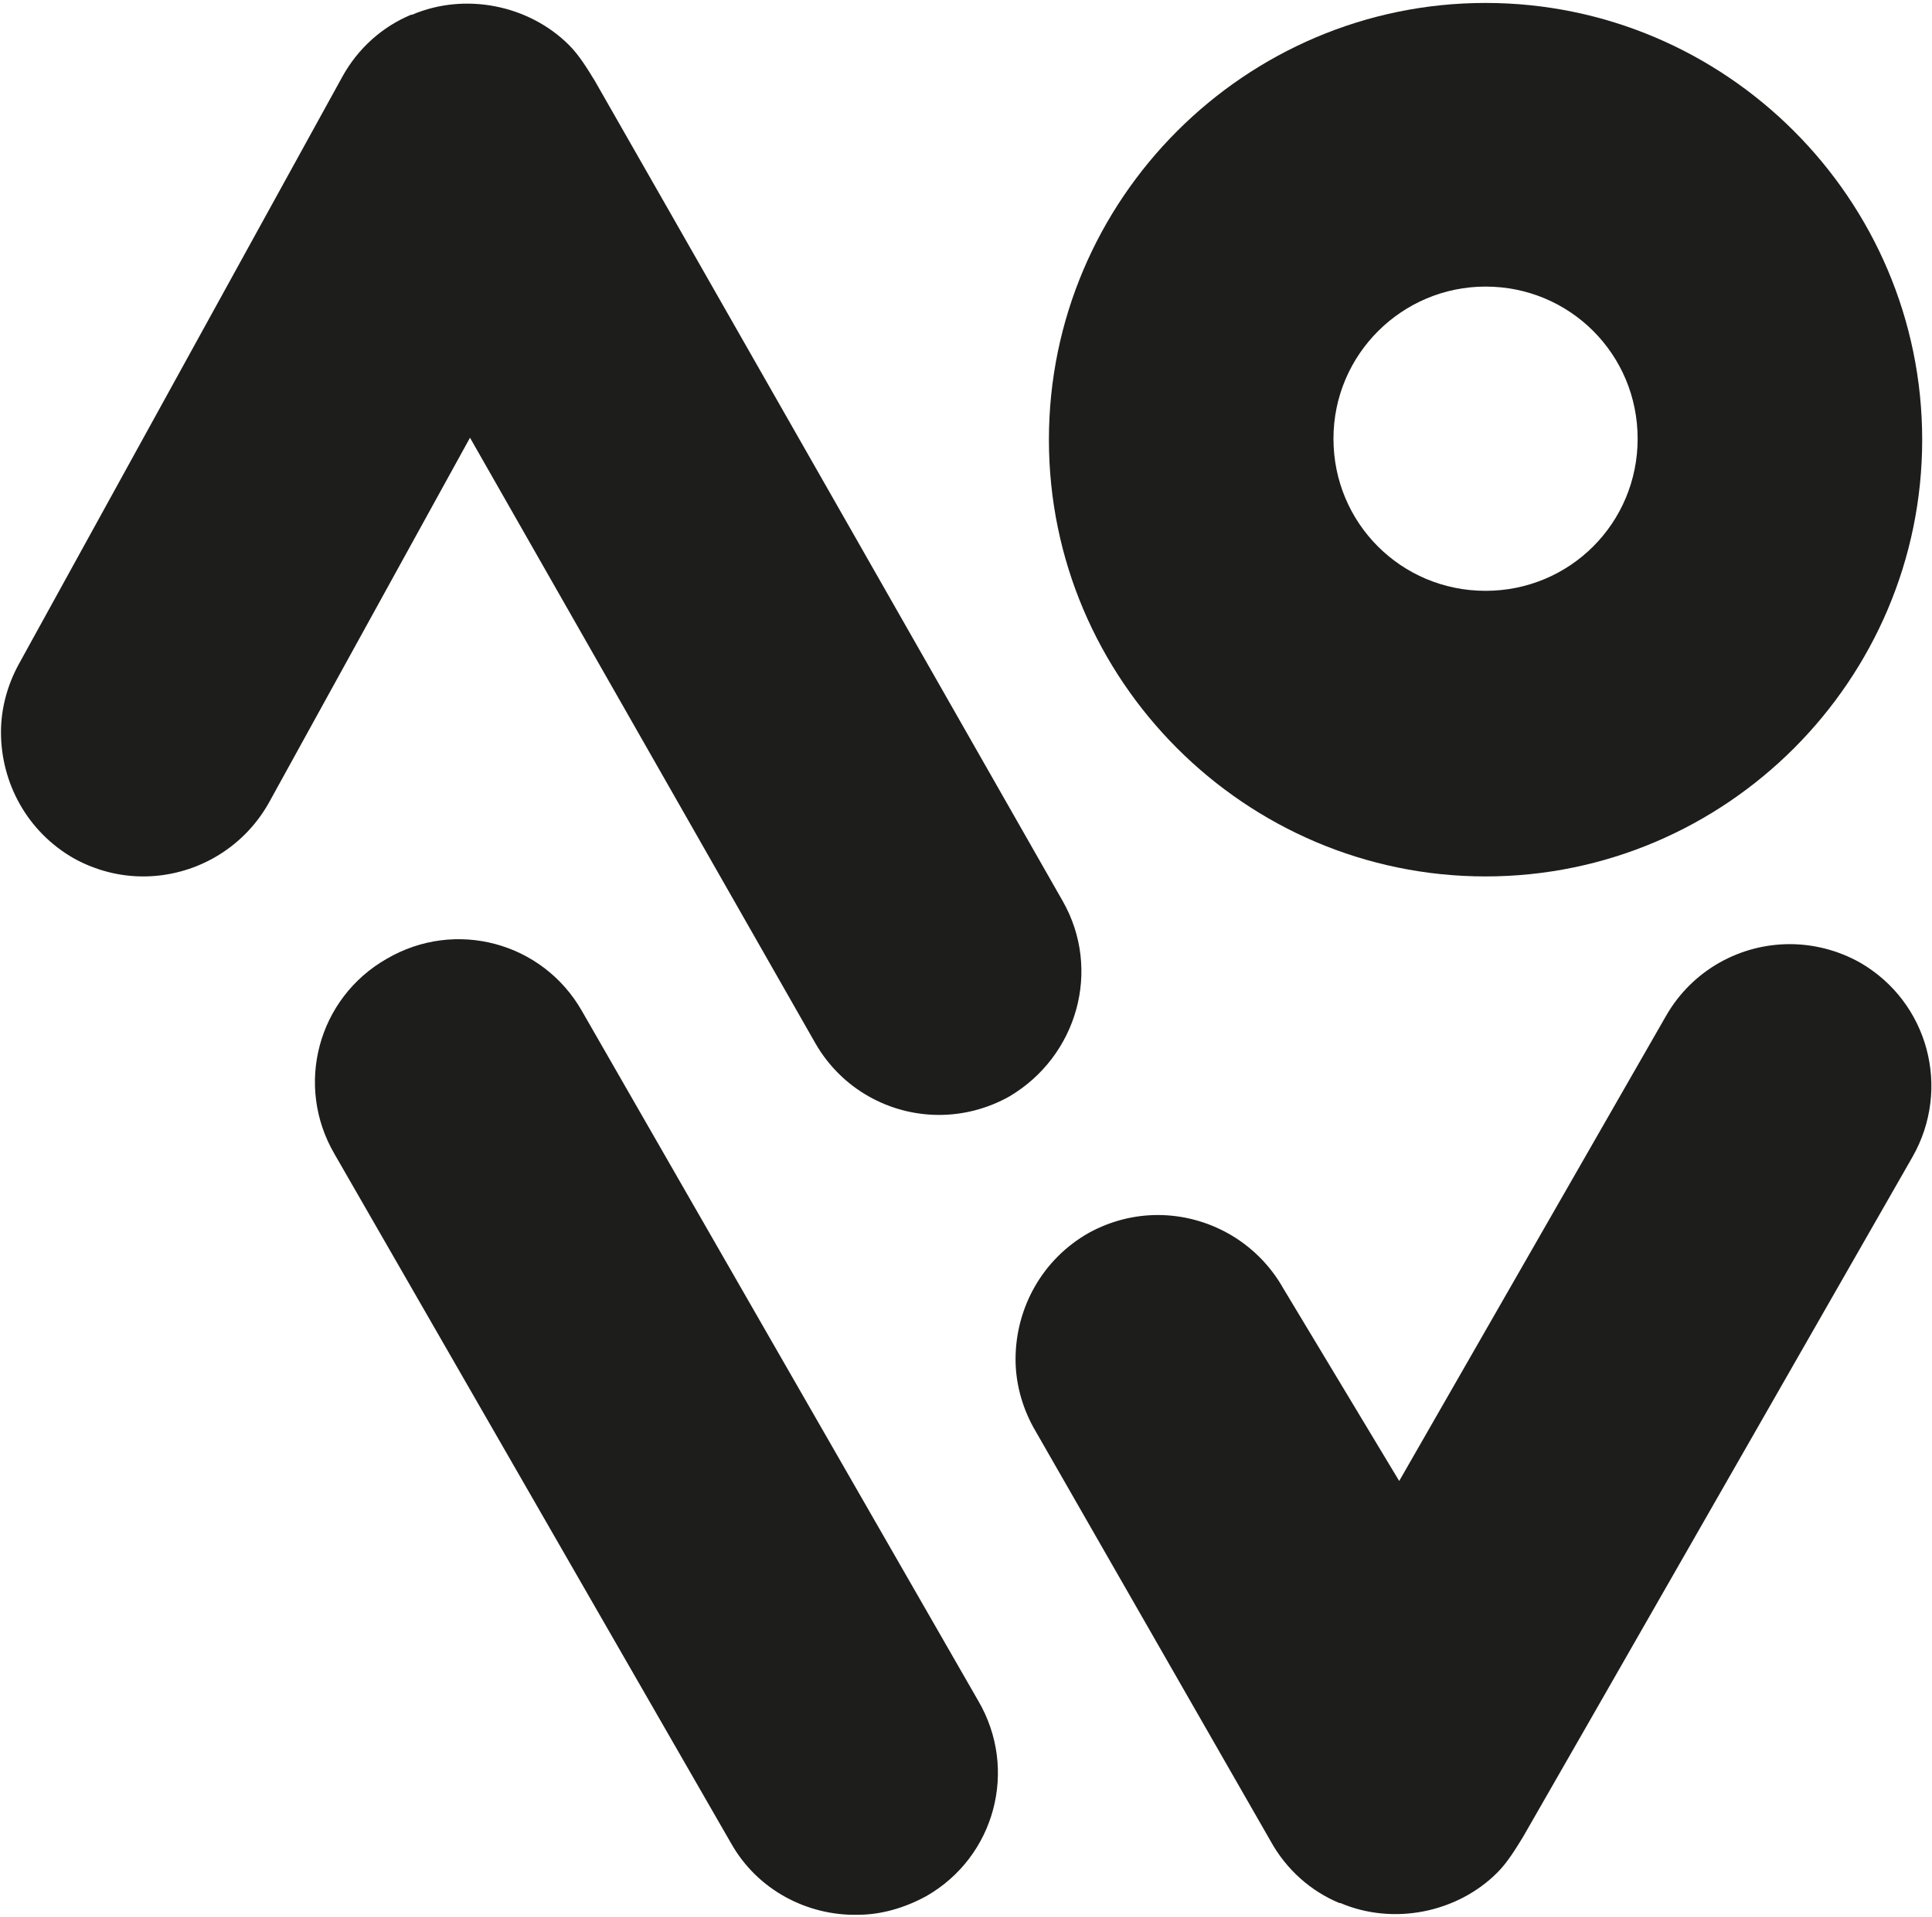
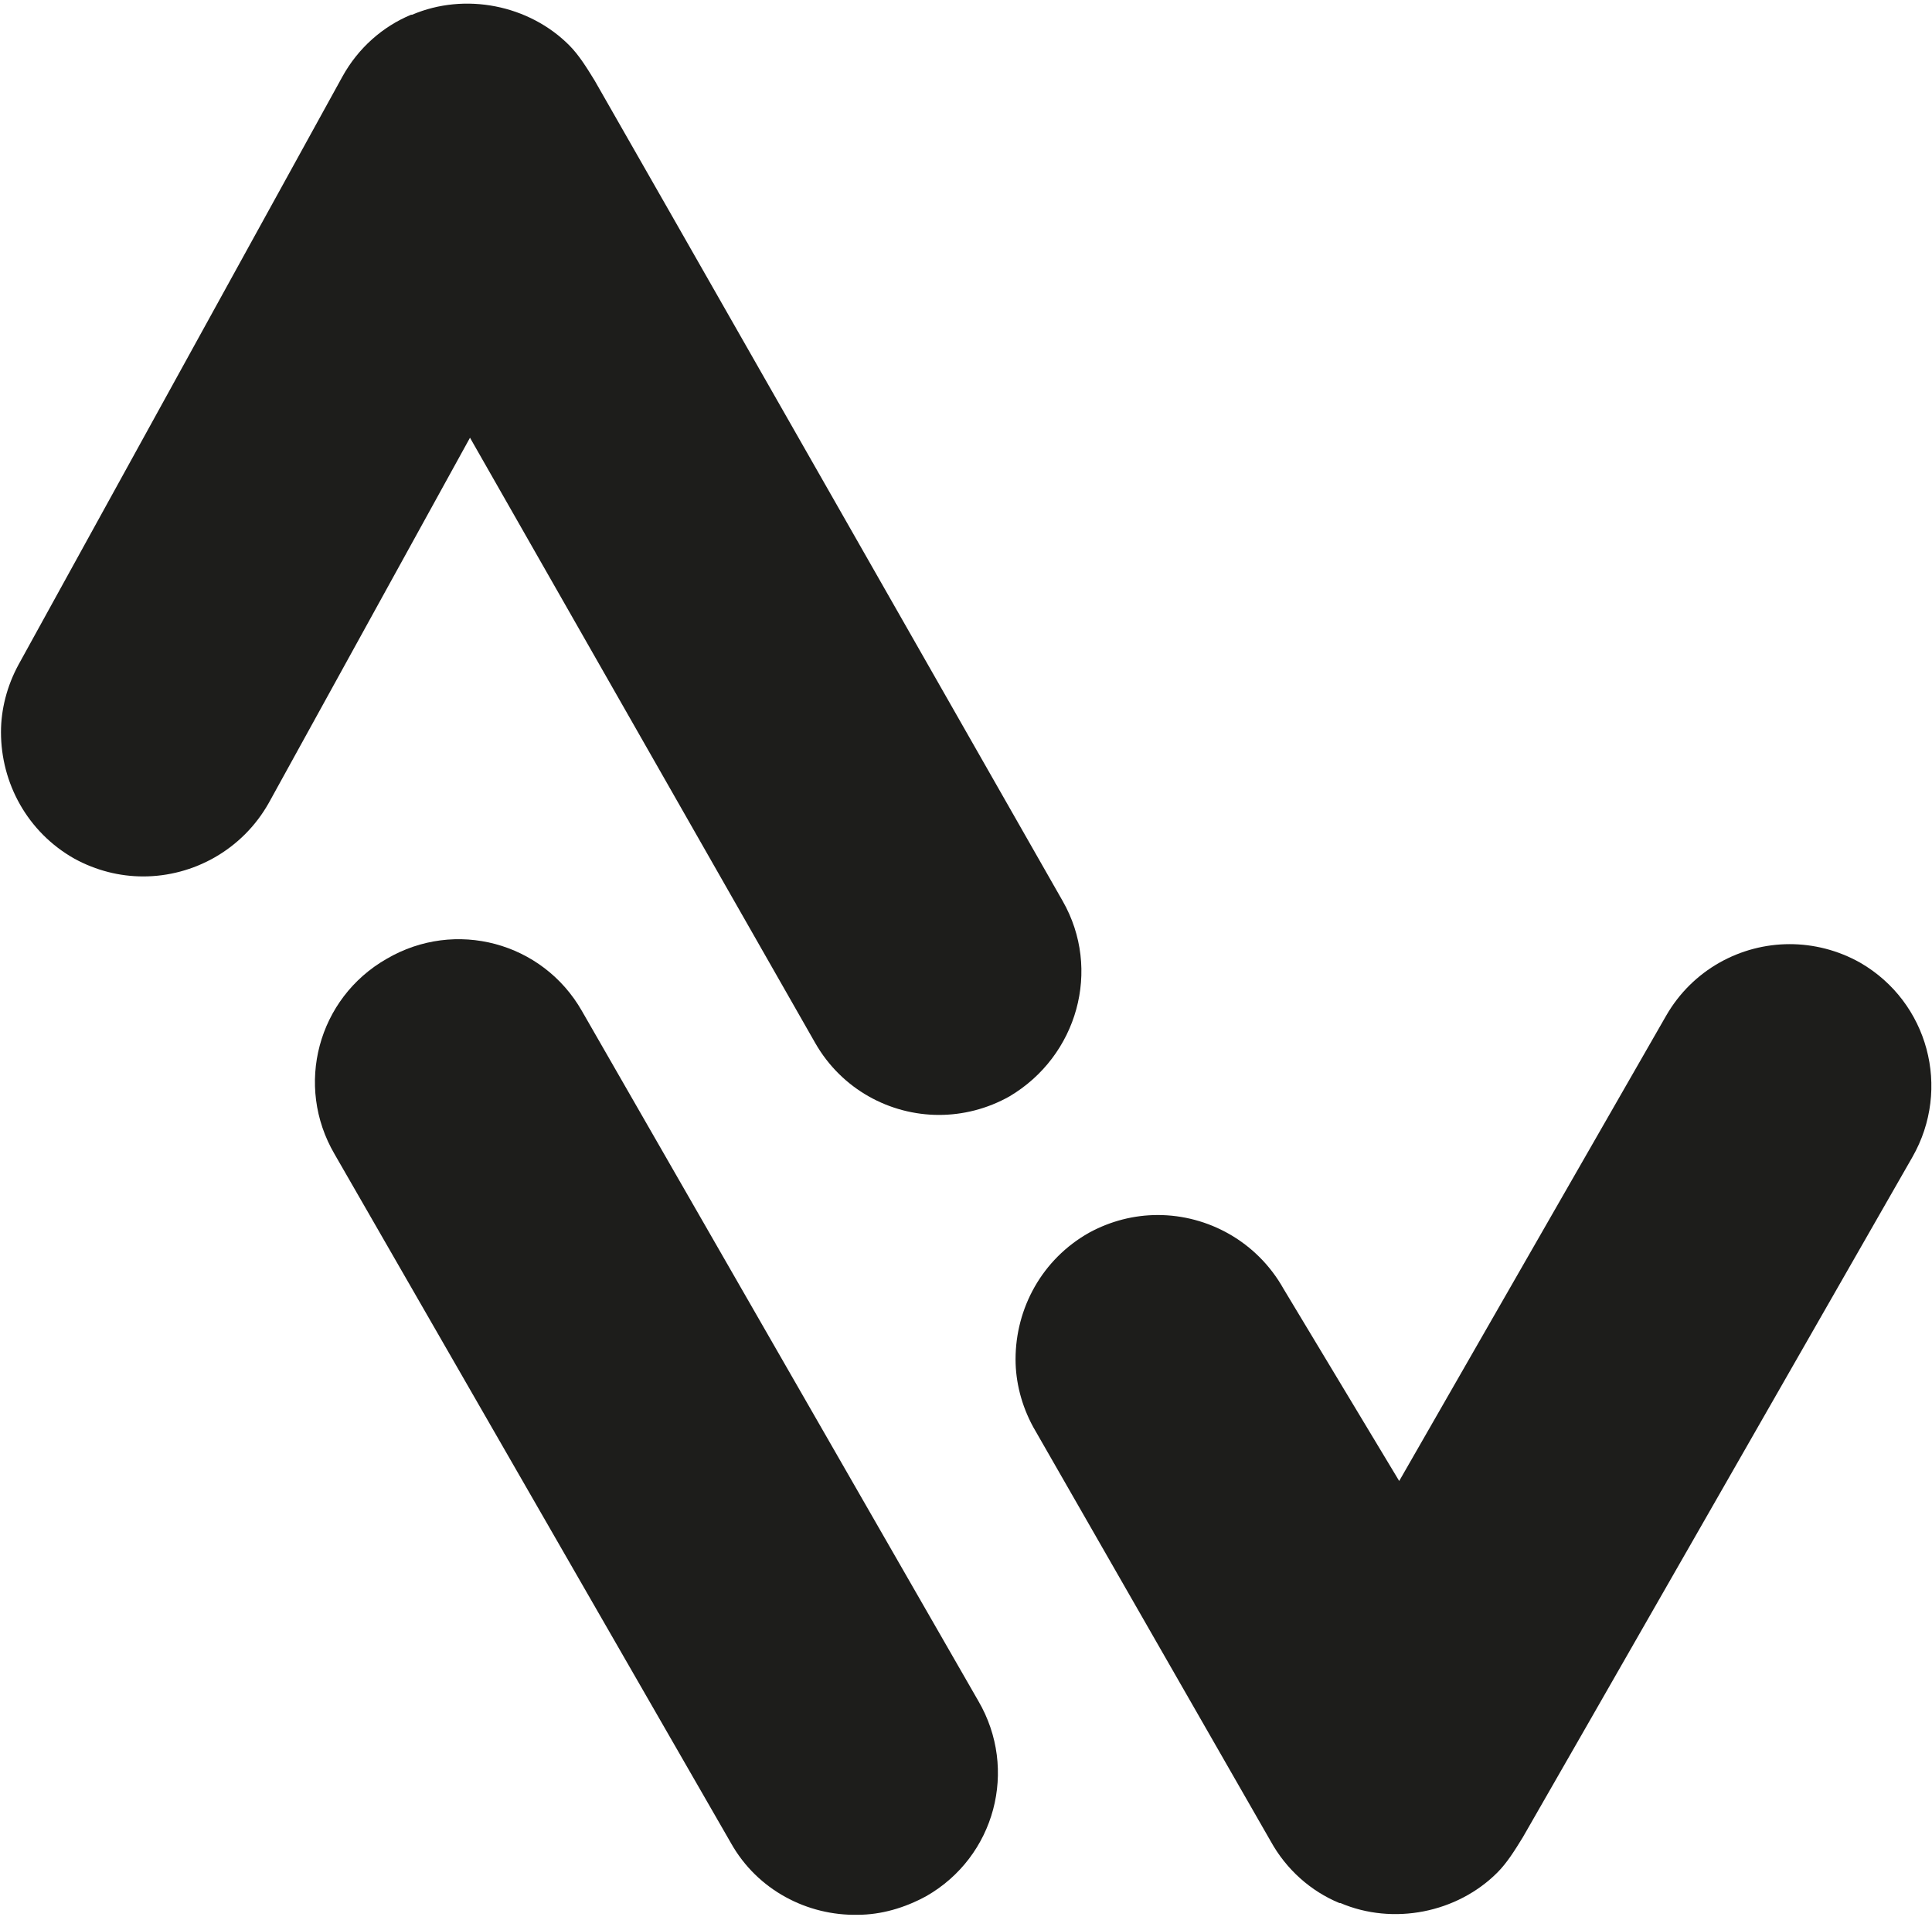
<svg xmlns="http://www.w3.org/2000/svg" version="1.1" id="Layer_1" x="0px" y="0px" viewBox="0 0 196.9 195.3" style="enable-background:new 0 0 196.9 195.3;" xml:space="preserve">
  <style type="text/css"> .st0{fill:#1D1D1B;} </style>
  <title>Asset 1</title>
  <g>
-     <path class="st0" d="M151.4,89.3c24.5,0,44.5-20,44.5-44.5c0-24.5-20-44.5-44.5-44.5c-24.5,0-44.5,20-44.5,44.5 C106.9,69.3,126.9,89.3,151.4,89.3z M151.4,29.2c8.6,0,15.5,6.9,15.5,15.5s-6.9,15.5-15.5,15.5c-8.6,0-15.5-6.9-15.5-15.5 S142.9,29.2,151.4,29.2z" />
    <path class="st0" d="M59.3,103c-4-7-12.9-9.4-19.9-5.3c-7,4-9.4,12.9-5.3,19.9l40.4,70.2c2.7,4.8,7.8,7.4,12.9,7.3 c2.4,0,4.8-0.7,7-1.9c7-4,9.4-12.9,5.3-19.9L59.3,103z" />
    <path class="st0" d="M108.3,91.8c0,0-47.1-82.6-47.7-83.6c-0.8-1.3-1.6-2.6-2.6-3.6c-4.1-4.1-10.6-5.4-16-3.1c0,0-0.1,0-0.1,0 c-2.9,1.2-5.4,3.4-7,6.3l-33,59.9c-1.2,2.2-1.8,4.6-1.8,6.9c0,5.2,2.7,10.2,7.5,12.9c2.2,1.2,4.6,1.8,7,1.8 c5.1,0,10.1-2.7,12.8-7.5l20.5-37.2l35.2,61.7c2.7,4.7,7.6,7.3,12.6,7.3c2.4,0,4.9-0.6,7.2-1.9C109.8,107.6,112.3,98.8,108.3,91.8z " />
    <path class="st0" d="M194.9,117.9c0,0-39.1,68.3-39.7,69.3c-0.8,1.3-1.6,2.6-2.6,3.6c-4.1,4.1-10.6,5.4-16,3.1c0,0-0.1,0-0.1,0 c-2.9-1.2-5.4-3.4-7-6.3l-24.2-42.2c-1.2-2.2-1.8-4.6-1.8-6.9c0-5.2,2.7-10.2,7.5-12.9c2.2-1.2,4.6-1.8,7-1.8 c5.1,0,10.1,2.7,12.8,7.5l11.8,19.6l27.2-47.4c2.7-4.7,7.6-7.3,12.6-7.3c2.4,0,4.9,0.6,7.2,1.9 C196.5,102.1,198.9,110.9,194.9,117.9z" />
  </g>
</svg>